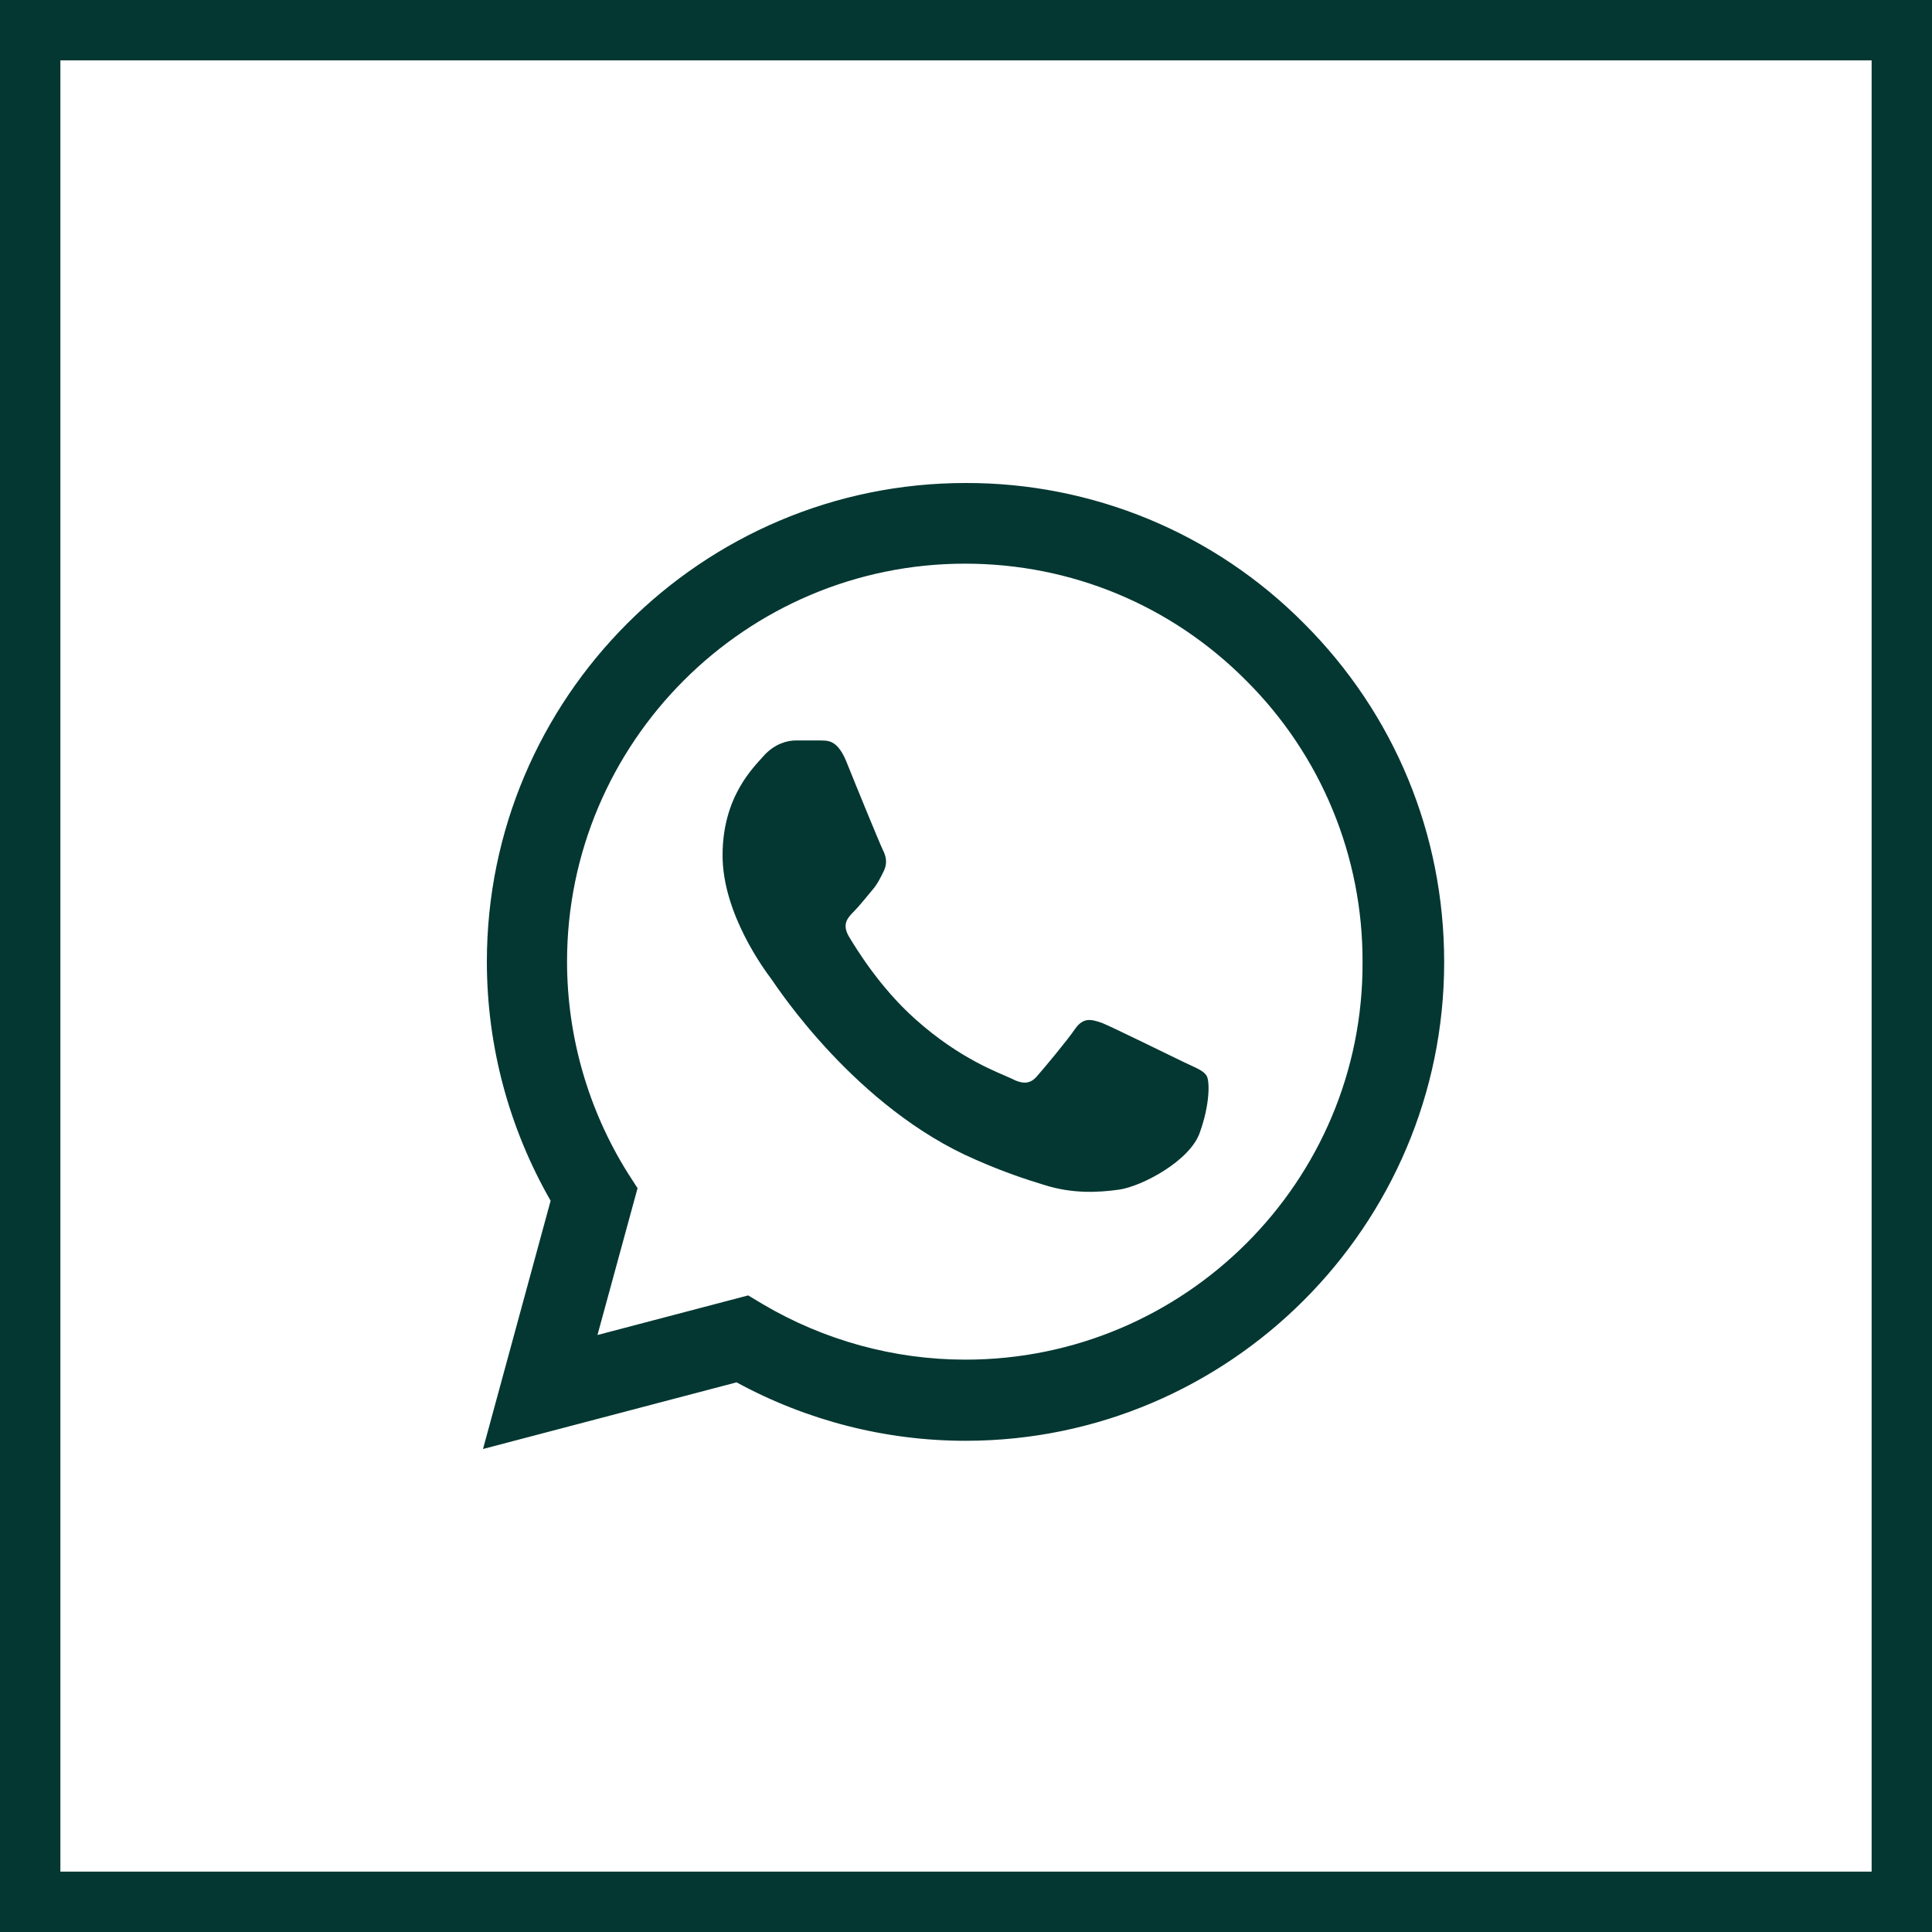
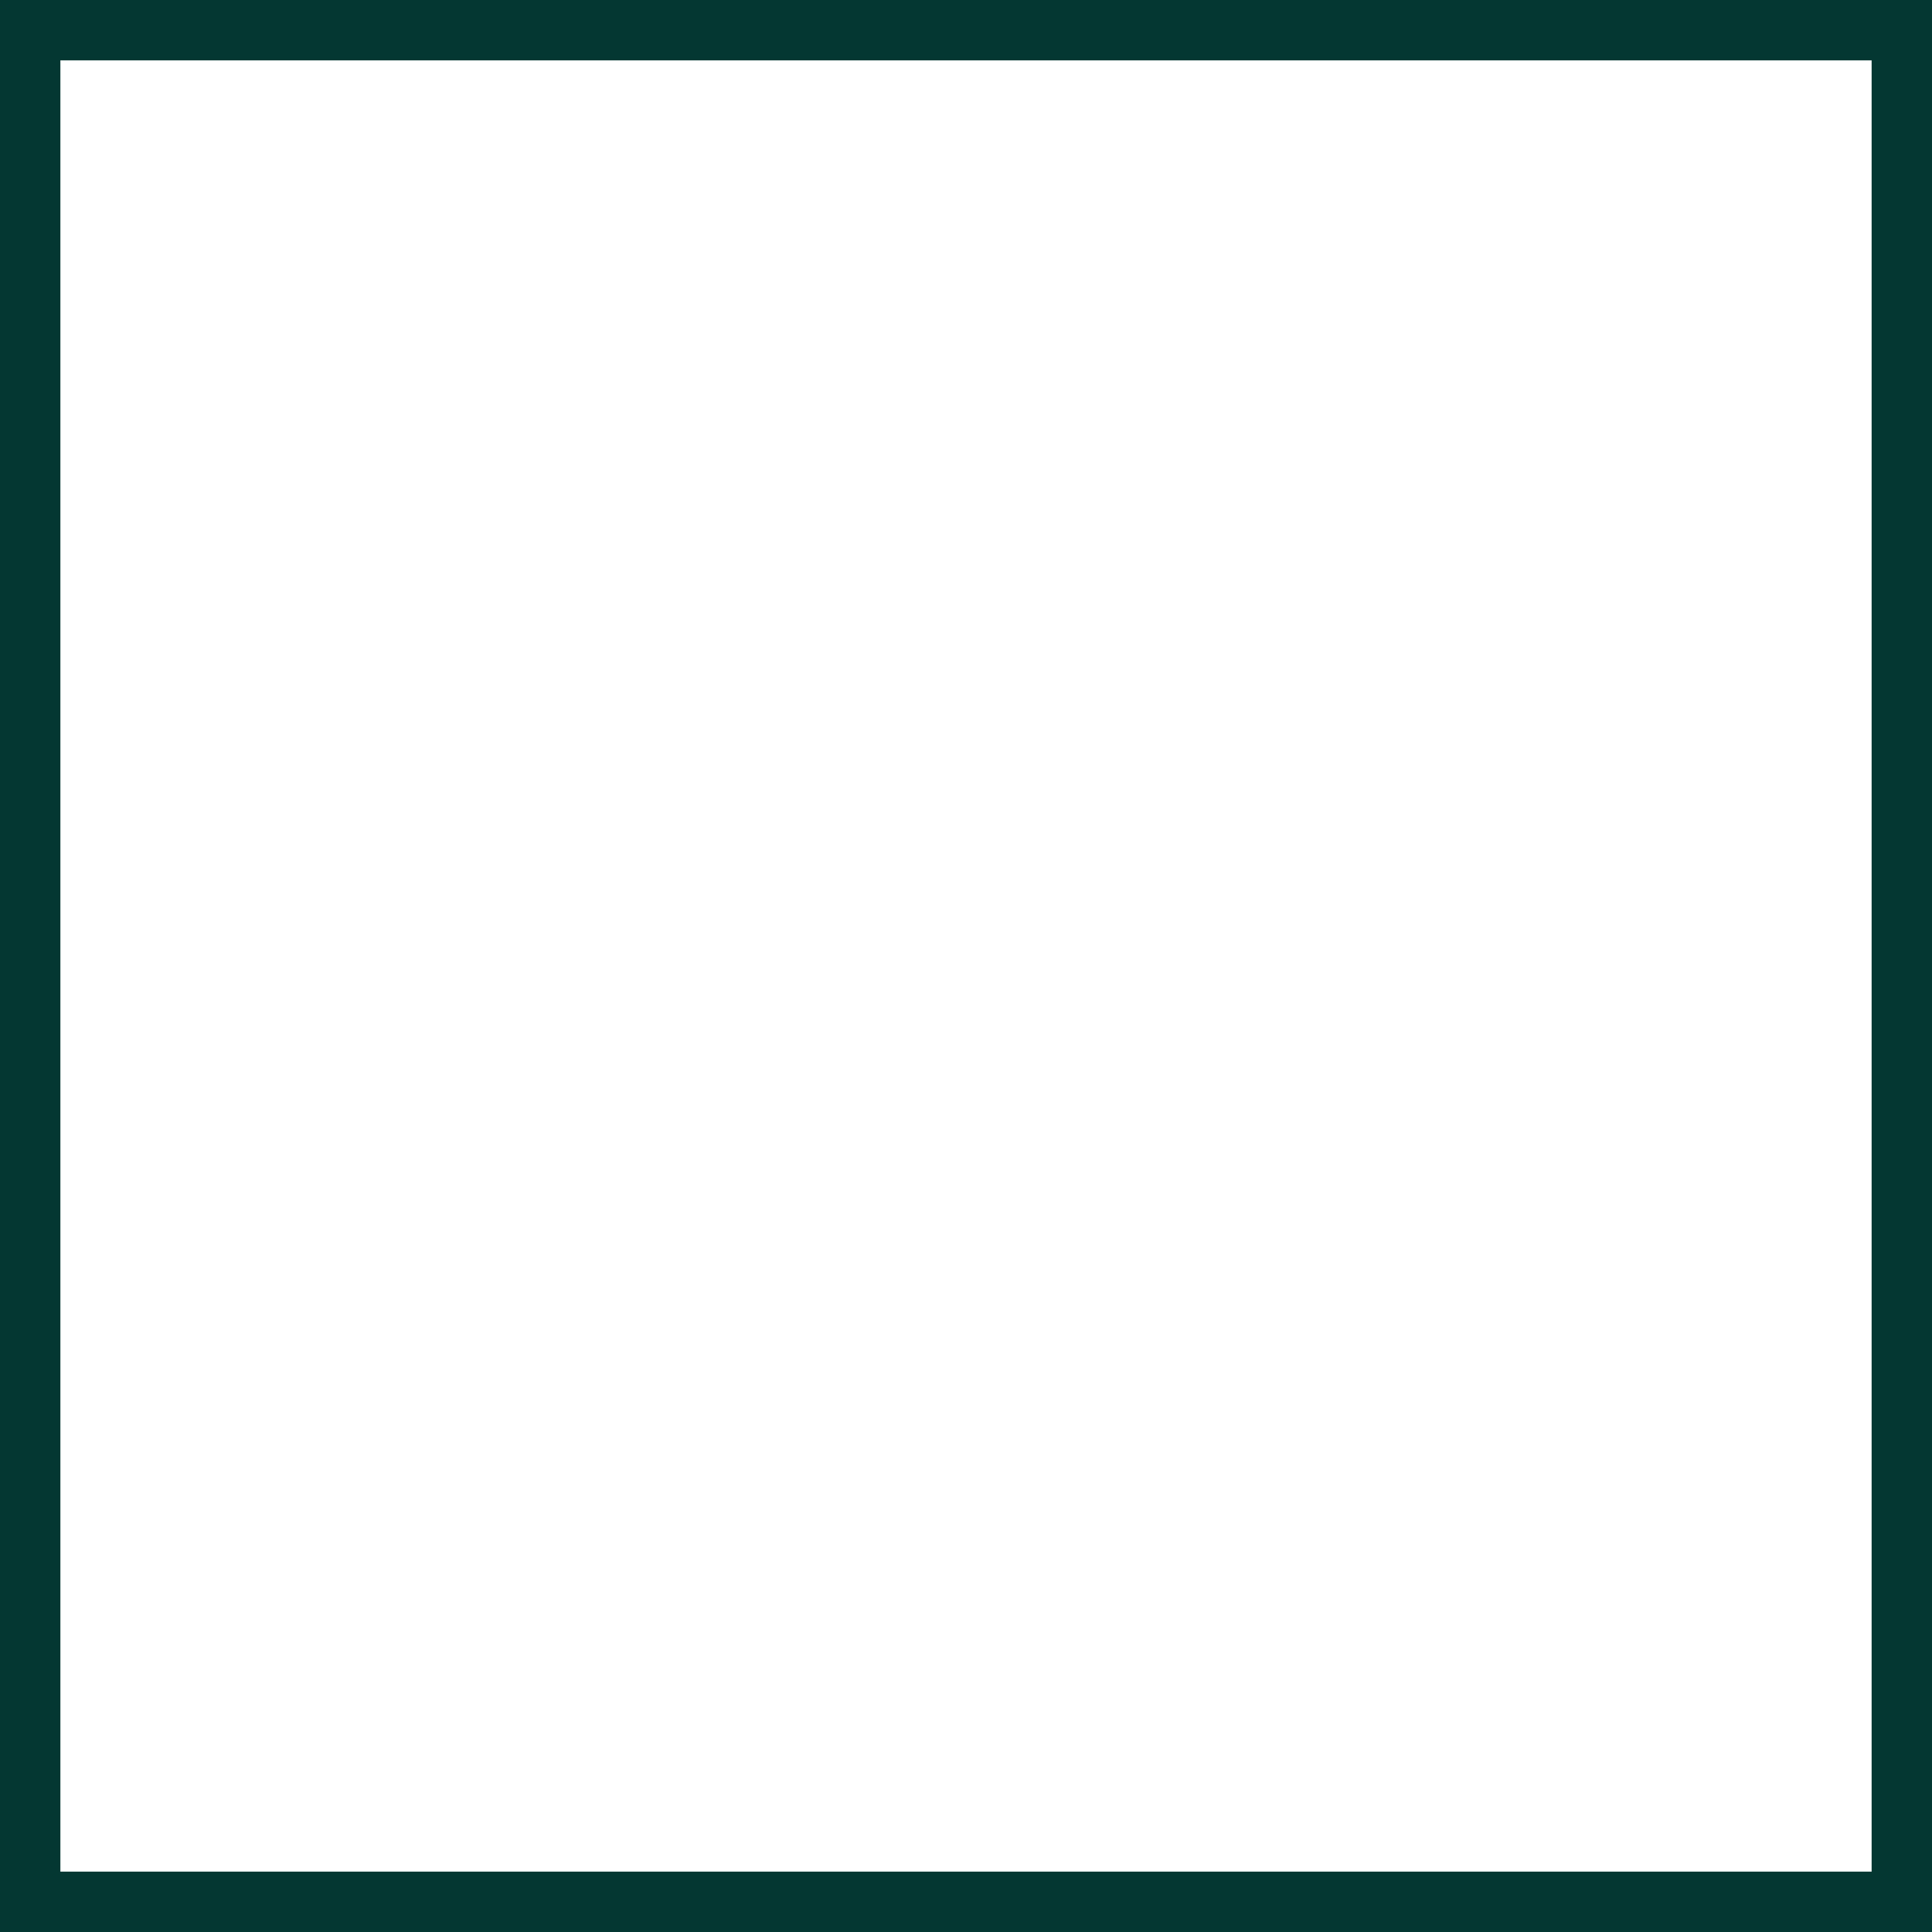
<svg xmlns="http://www.w3.org/2000/svg" width="32" height="32" viewBox="0 0 32 32" fill="none">
  <rect x="0" y="0" width="32" height="32" fill="#808080" stroke="none" />
  <rect x="0.5" y="0.5" width="31" height="31" fill="white" stroke="#043732" />
-   <path d="M21.6 10.328C20.866 9.587 19.993 9 19.03 8.6C18.067 8.201 17.034 7.997 15.992 8C11.624 8 8.064 11.56 8.064 15.928C8.064 17.328 8.432 18.688 9.12 19.888L8 24L12.2 22.896C13.36 23.528 14.664 23.864 15.992 23.864C20.36 23.864 23.92 20.304 23.92 15.936C23.92 13.816 23.096 11.824 21.6 10.328ZM15.992 22.52C14.808 22.52 13.648 22.2 12.632 21.6L12.392 21.456L9.896 22.112L10.56 19.68L10.4 19.432C9.742 18.382 9.393 17.167 9.392 15.928C9.392 12.296 12.352 9.336 15.984 9.336C17.744 9.336 19.4 10.024 20.64 11.272C21.254 11.883 21.741 12.61 22.072 13.411C22.403 14.211 22.571 15.07 22.568 15.936C22.584 19.568 19.624 22.52 15.992 22.52ZM19.608 17.592C19.408 17.496 18.432 17.016 18.256 16.944C18.072 16.88 17.944 16.848 17.808 17.04C17.672 17.24 17.296 17.688 17.184 17.816C17.072 17.952 16.952 17.968 16.752 17.864C16.552 17.768 15.912 17.552 15.16 16.88C14.568 16.352 14.176 15.704 14.056 15.504C13.944 15.304 14.04 15.2 14.144 15.096C14.232 15.008 14.344 14.864 14.44 14.752C14.536 14.64 14.576 14.552 14.64 14.424C14.704 14.288 14.672 14.176 14.624 14.08C14.576 13.984 14.176 13.008 14.016 12.608C13.856 12.224 13.688 12.272 13.568 12.264H13.184C13.048 12.264 12.84 12.312 12.656 12.512C12.48 12.712 11.968 13.192 11.968 14.168C11.968 15.144 12.68 16.088 12.776 16.216C12.872 16.352 14.176 18.352 16.16 19.208C16.632 19.416 17 19.536 17.288 19.624C17.76 19.776 18.192 19.752 18.536 19.704C18.92 19.648 19.712 19.224 19.872 18.76C20.04 18.296 20.04 17.904 19.984 17.816C19.928 17.728 19.808 17.688 19.608 17.592Z" fill="#043732" />
</svg>